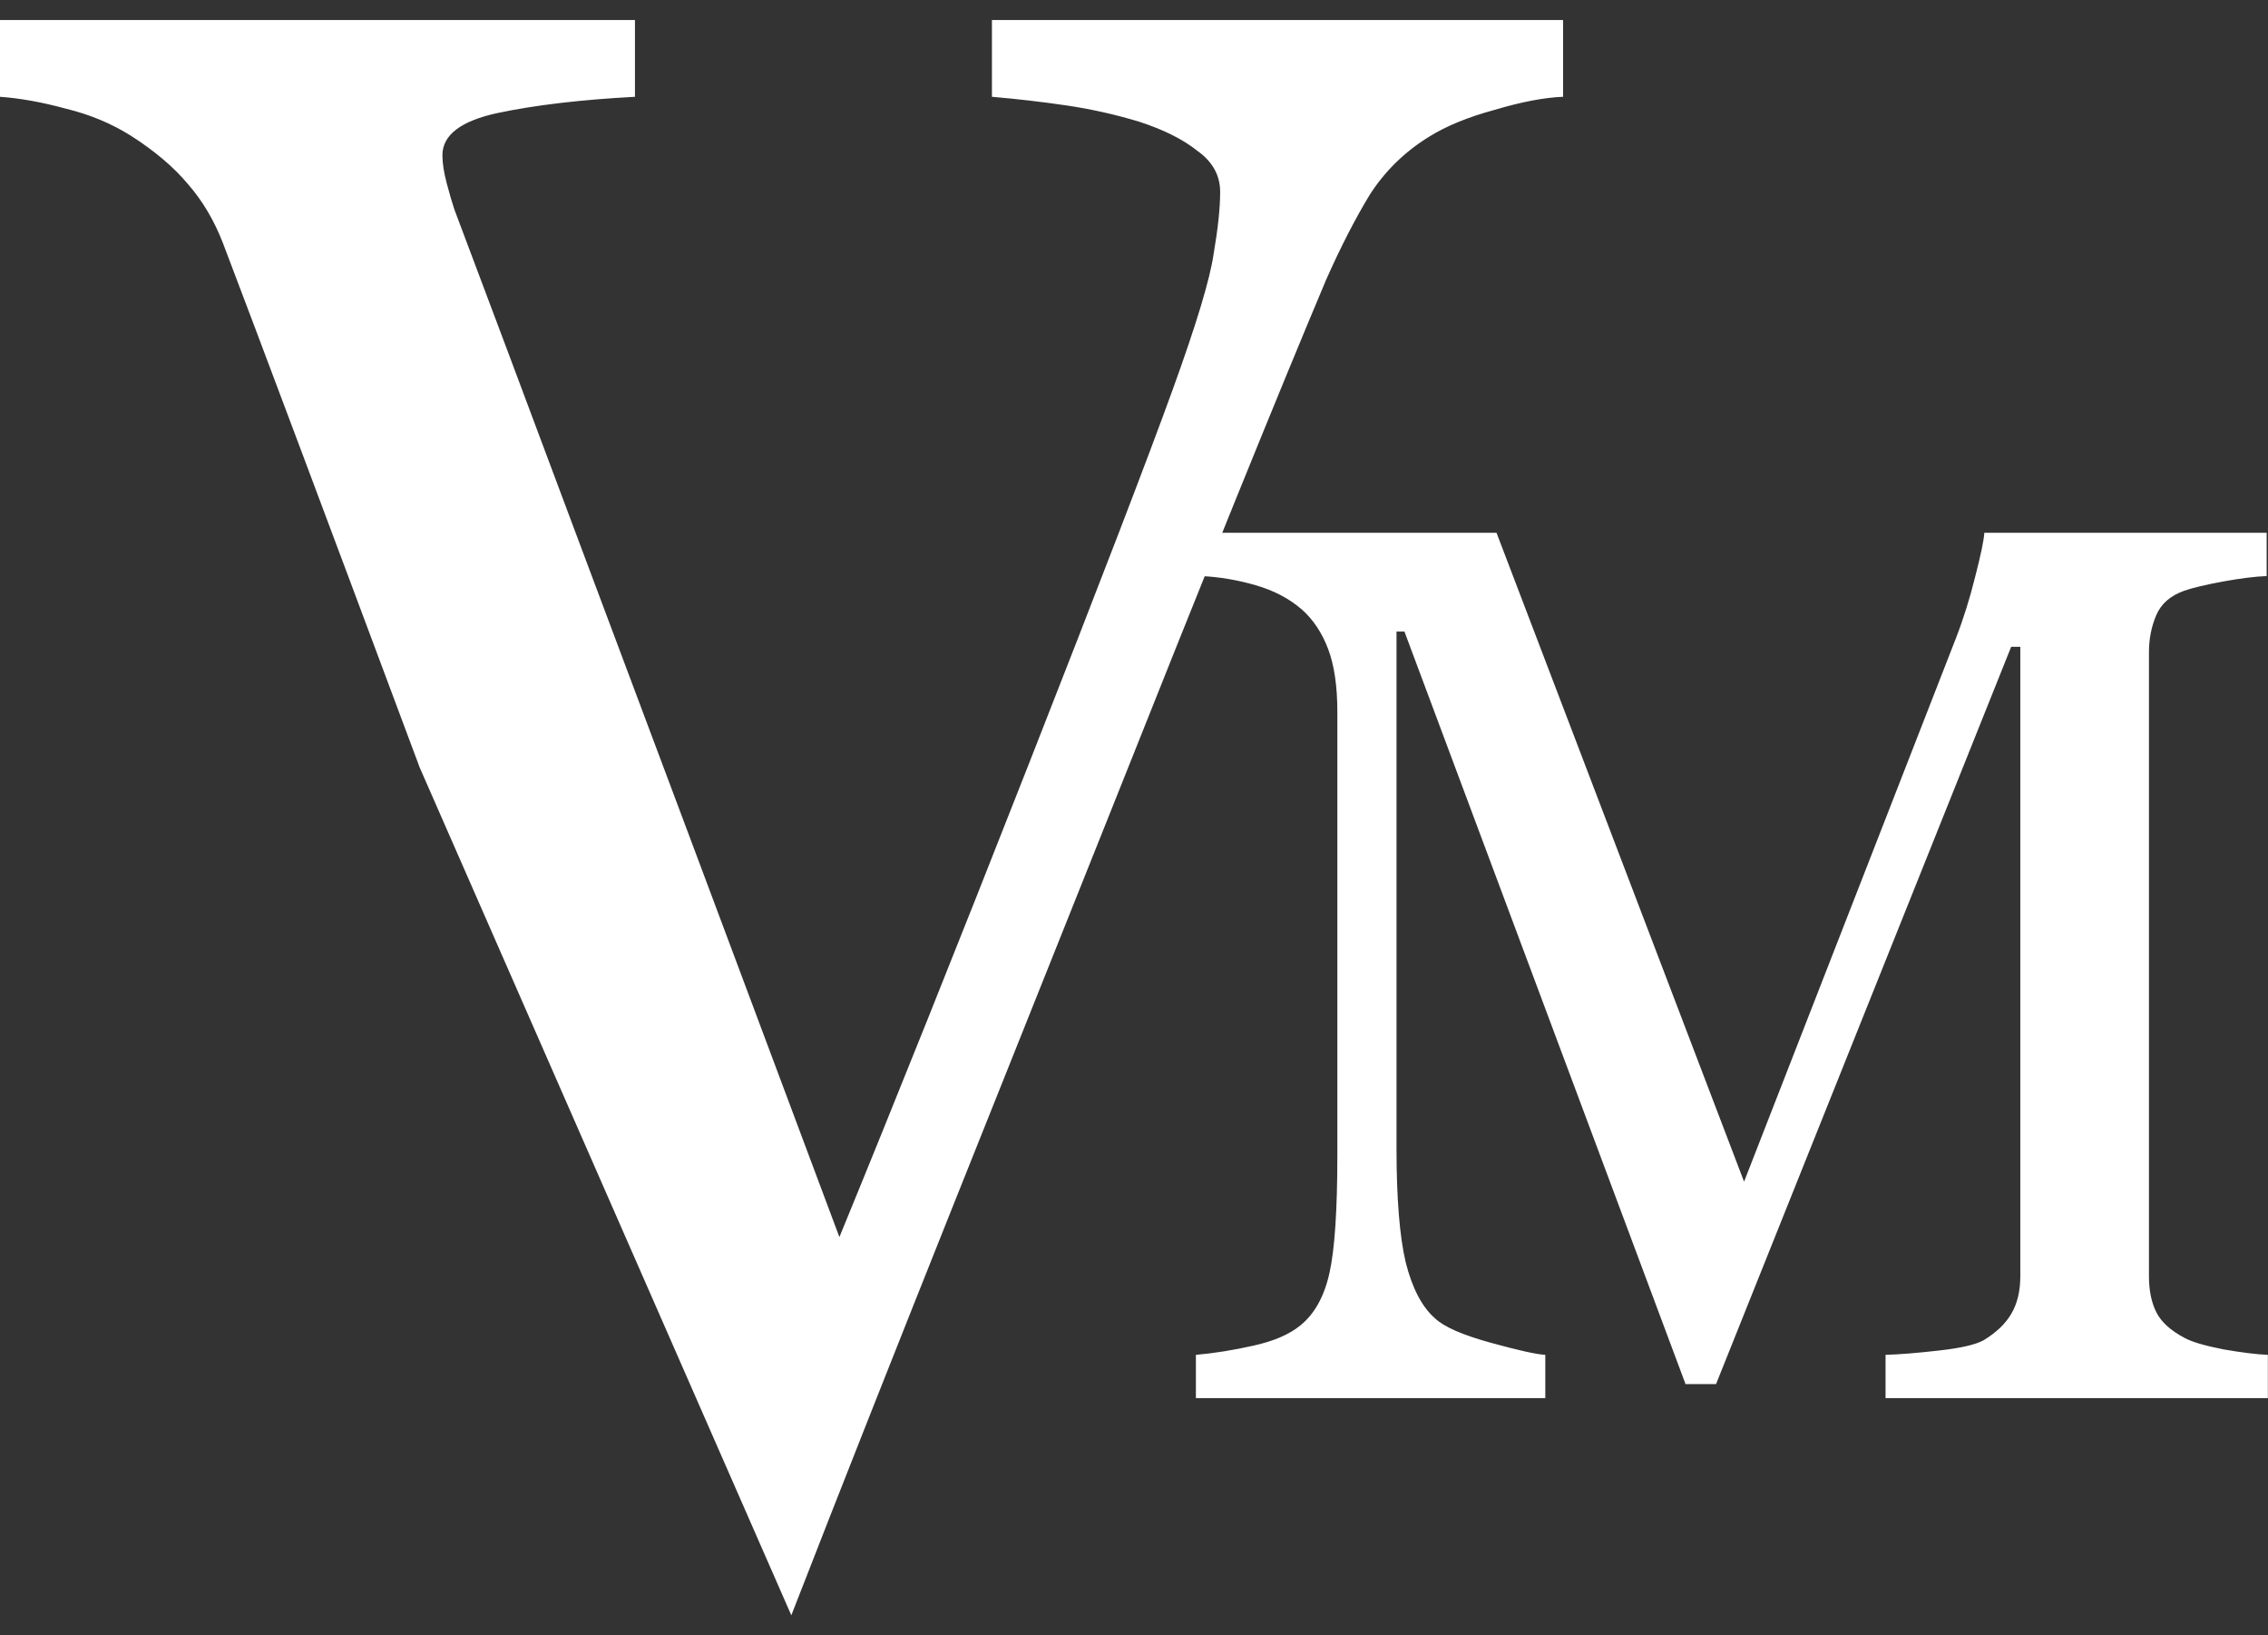
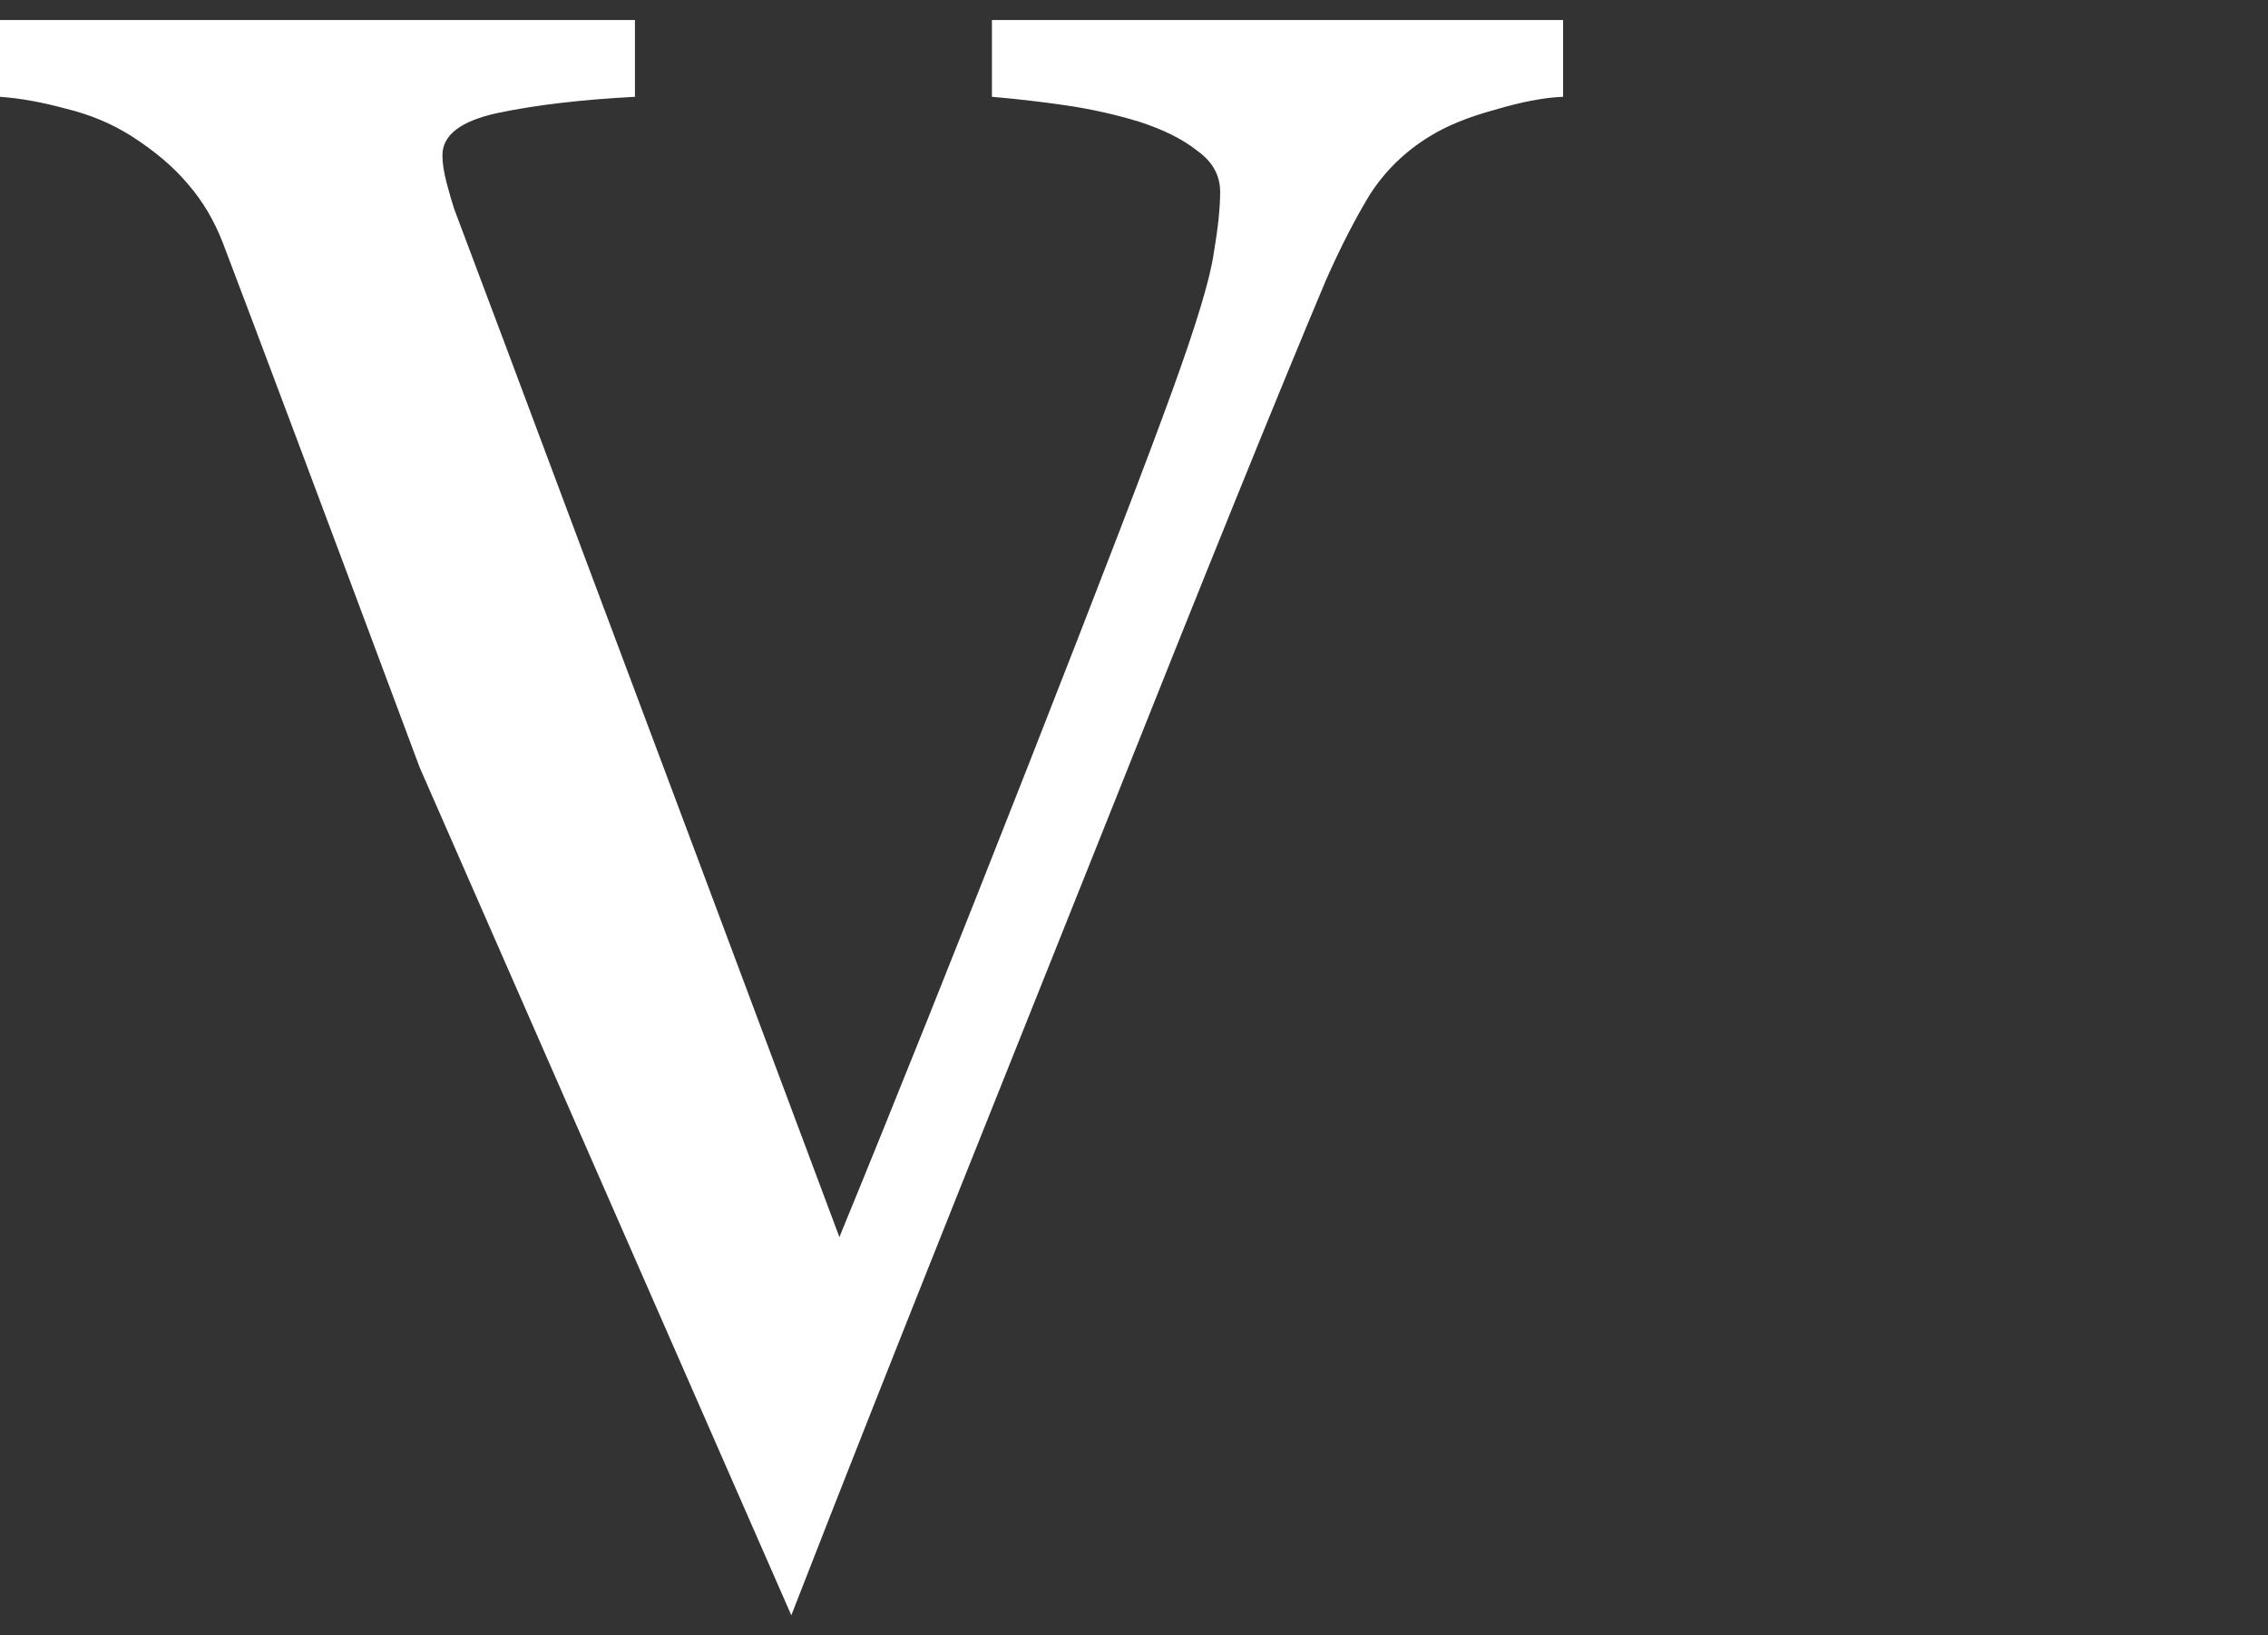
<svg xmlns="http://www.w3.org/2000/svg" width="86" height="62" viewBox="0 0 86 62" fill="none">
  <rect x="0" y="0" width="86" height="62" fill="#333333" stroke="none" />
  <path d="M56.686 4.162C57.697 3.861 58.559 3.697 59.27 3.67V0.758H37.613V3.67C38.57 3.752 39.513 3.861 40.443 3.998C41.373 4.135 42.289 4.34 43.191 4.613C44.121 4.914 44.859 5.283 45.406 5.721C45.98 6.131 46.267 6.65 46.267 7.279C46.267 7.881 46.185 8.66 46.021 9.617C45.884 10.574 45.365 12.297 44.462 14.785C43.533 17.356 41.714 22.086 39.007 28.977C36.3 35.868 33.907 41.843 31.829 46.902C27.645 35.718 24.419 27.104 22.149 21.061C19.88 14.991 18.239 10.615 17.227 7.936C17.145 7.689 17.049 7.361 16.94 6.951C16.831 6.541 16.776 6.185 16.776 5.885C16.776 5.119 17.473 4.586 18.868 4.285C20.29 3.984 22.026 3.779 24.077 3.67V0.758H0V3.67C0.766 3.724 1.6 3.875 2.502 4.121C3.404 4.34 4.225 4.682 4.963 5.146C5.865 5.721 6.59 6.336 7.137 6.992C7.684 7.621 8.121 8.359 8.45 9.207C9.762 12.652 12.25 19.284 15.915 29.1L30.006 61.242C33.889 51.261 38.378 40.134 42.042 30.946C45.707 21.731 48.455 14.95 50.287 10.602C50.834 9.371 51.381 8.305 51.928 7.402C52.502 6.5 53.254 5.762 54.184 5.187C54.84 4.777 55.674 4.435 56.686 4.162Z" fill="white" />
-   <path d="M85.995 53.009H71.498V51.367C72.022 51.352 72.692 51.298 73.509 51.205C74.342 51.113 74.912 50.982 75.22 50.812C75.698 50.519 76.045 50.188 76.261 49.818C76.492 49.433 76.608 48.955 76.608 48.385V24.523H76.261L65.07 52.477H63.914L53.255 23.945H52.954V43.529C52.954 45.425 53.07 46.866 53.301 47.853C53.548 48.839 53.918 49.548 54.411 49.98C54.75 50.304 55.451 50.612 56.515 50.905C57.578 51.198 58.272 51.352 58.596 51.367V53.009H45.347V51.367C46.041 51.306 46.765 51.19 47.521 51.02C48.291 50.851 48.885 50.596 49.301 50.257C49.84 49.826 50.21 49.163 50.411 48.269C50.611 47.375 50.711 45.88 50.711 43.783V26.997C50.711 26.026 50.596 25.232 50.365 24.615C50.133 23.999 49.802 23.498 49.37 23.113C48.892 22.696 48.307 22.388 47.613 22.188C46.919 21.987 46.233 21.872 45.555 21.841V20.199H56.746L66.133 44.801L74.157 24.222C74.45 23.467 74.696 22.681 74.897 21.864C75.112 21.032 75.228 20.477 75.243 20.199H85.949V21.841C85.517 21.856 84.962 21.926 84.284 22.049C83.621 22.172 83.136 22.288 82.827 22.396C82.303 22.581 81.949 22.889 81.764 23.321C81.579 23.752 81.486 24.222 81.486 24.731V48.385C81.486 48.924 81.579 49.379 81.764 49.749C81.949 50.119 82.303 50.442 82.827 50.72C83.105 50.874 83.598 51.02 84.307 51.159C85.016 51.282 85.579 51.352 85.995 51.367V53.009Z" fill="white" />
</svg>